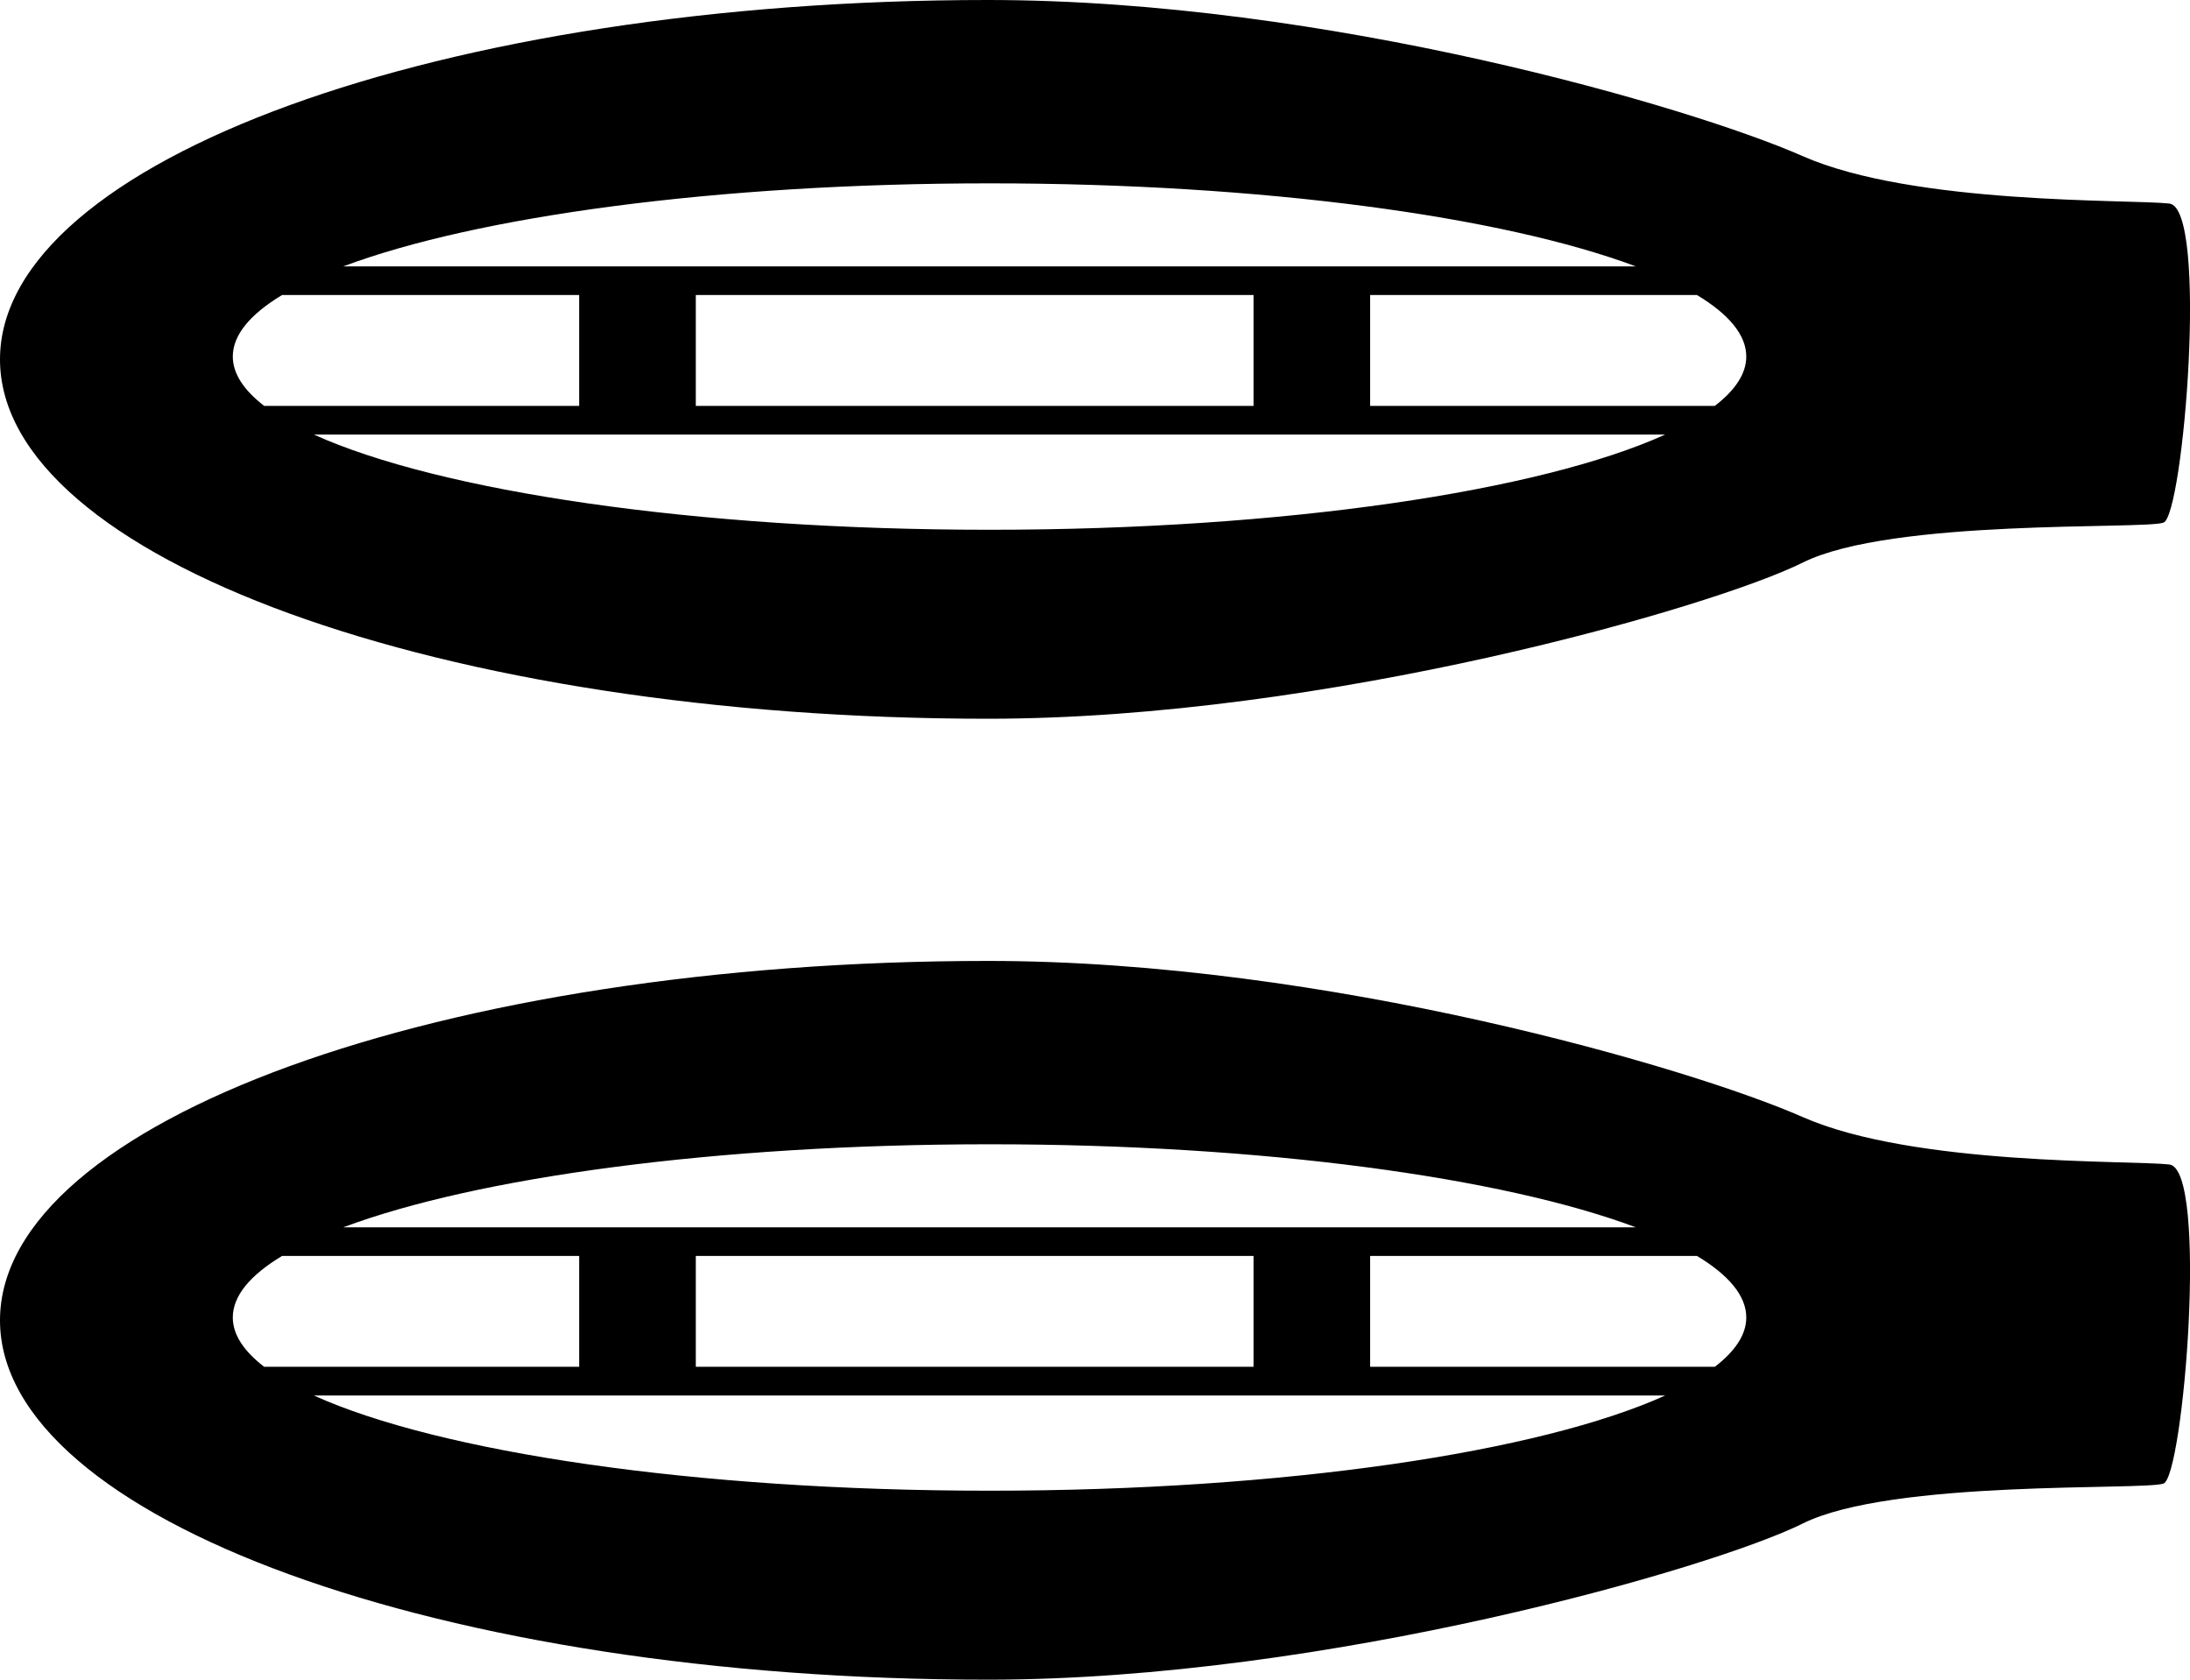
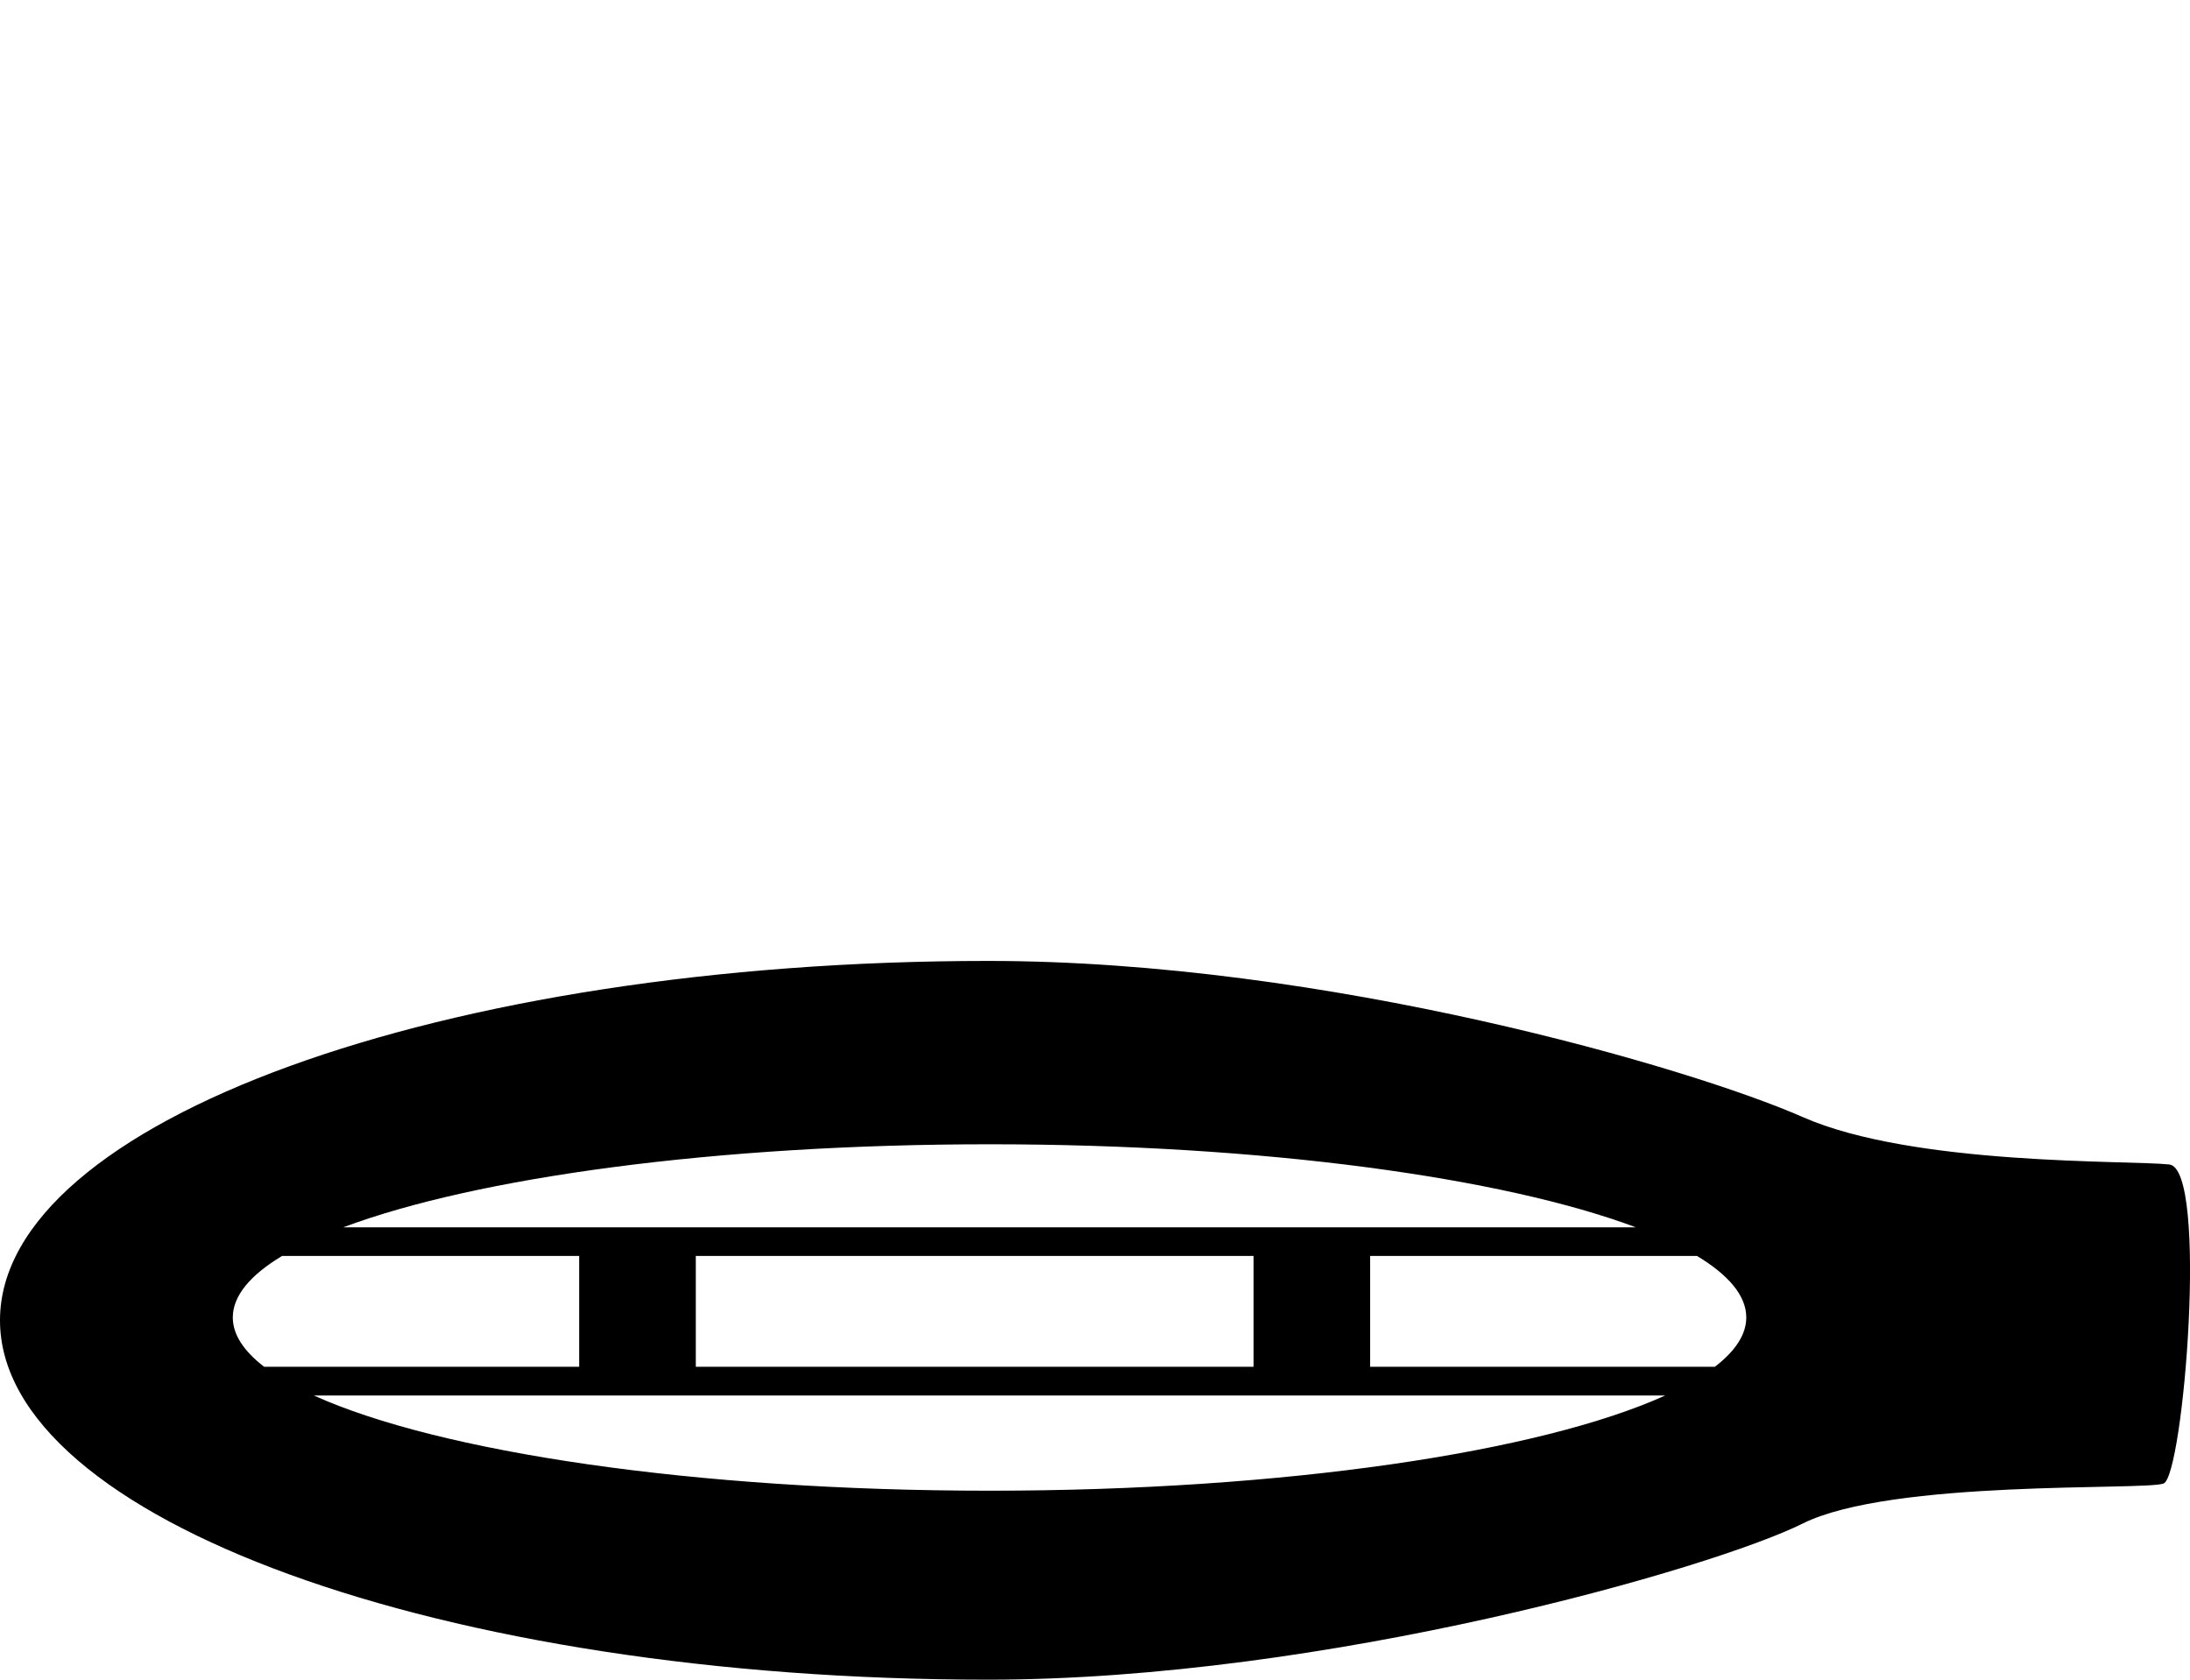
<svg xmlns="http://www.w3.org/2000/svg" version="1.1" id="Layer_1" x="0px" y="0px" width="28.843px" height="22.125px" viewBox="0 0 28.843 22.125" style="enable-background:new 0 0 28.843 22.125;" xml:space="preserve">
  <g>
-     <path d="M13.012,9.467c4.454,0,9.559-1.472,10.729-2.056s4.49-0.434,4.753-0.527c0.264-0.095,0.594-4.147,0.076-4.203   c-0.52-0.057-3.366,0.02-4.829-0.625S17.465,0,13.012,0C5.826,0,0,2.12,0,4.734S5.826,9.467,13.012,9.467z M13.033,6.978   c-3.89,0-7.256-0.51-8.899-1.254h17.797C20.289,6.468,16.922,6.978,13.033,6.978z M9.164,5.346v-1.46h7.346v1.46H9.164z    M22.999,4.696c0,0.226-0.146,0.444-0.414,0.65h-4.54v-1.46h4.305C22.768,4.138,22.999,4.411,22.999,4.696z M13.033,2.415   c3.604,0,6.762,0.438,8.512,1.094H4.52C6.271,2.852,9.428,2.415,13.033,2.415z M3.715,3.886h3.913v1.46H3.479   C3.212,5.14,3.066,4.922,3.066,4.696C3.066,4.411,3.297,4.138,3.715,3.886z" />
    <path d="M28.57,15.338c-0.52-0.057-3.366,0.02-4.829-0.625s-6.275-2.056-10.729-2.056C5.826,12.658,0,14.777,0,17.391   s5.826,4.733,13.012,4.733c4.454,0,9.559-1.472,10.729-2.056s4.49-0.434,4.753-0.527C28.758,19.447,29.088,15.394,28.57,15.338z    M13.033,15.072c3.604,0,6.762,0.438,8.512,1.094H4.52C6.271,15.509,9.428,15.072,13.033,15.072z M16.51,16.543v1.46H9.164v-1.46   H16.51z M3.066,17.353c0-0.285,0.231-0.559,0.649-0.81h3.913v1.46H3.479C3.212,17.797,3.066,17.58,3.066,17.353z M13.033,19.635   c-3.89,0-7.256-0.51-8.899-1.254h17.797C20.289,19.125,16.922,19.635,13.033,19.635z M22.585,18.003h-4.54v-1.46h4.305   c0.417,0.251,0.649,0.524,0.649,0.81C22.999,17.58,22.853,17.797,22.585,18.003z" />
  </g>
  <g>
</g>
  <g>
</g>
  <g>
</g>
  <g>
</g>
  <g>
</g>
  <g>
</g>
  <g>
</g>
  <g>
</g>
  <g>
</g>
  <g>
</g>
  <g>
</g>
  <g>
</g>
  <g>
</g>
  <g>
</g>
  <g>
</g>
</svg>